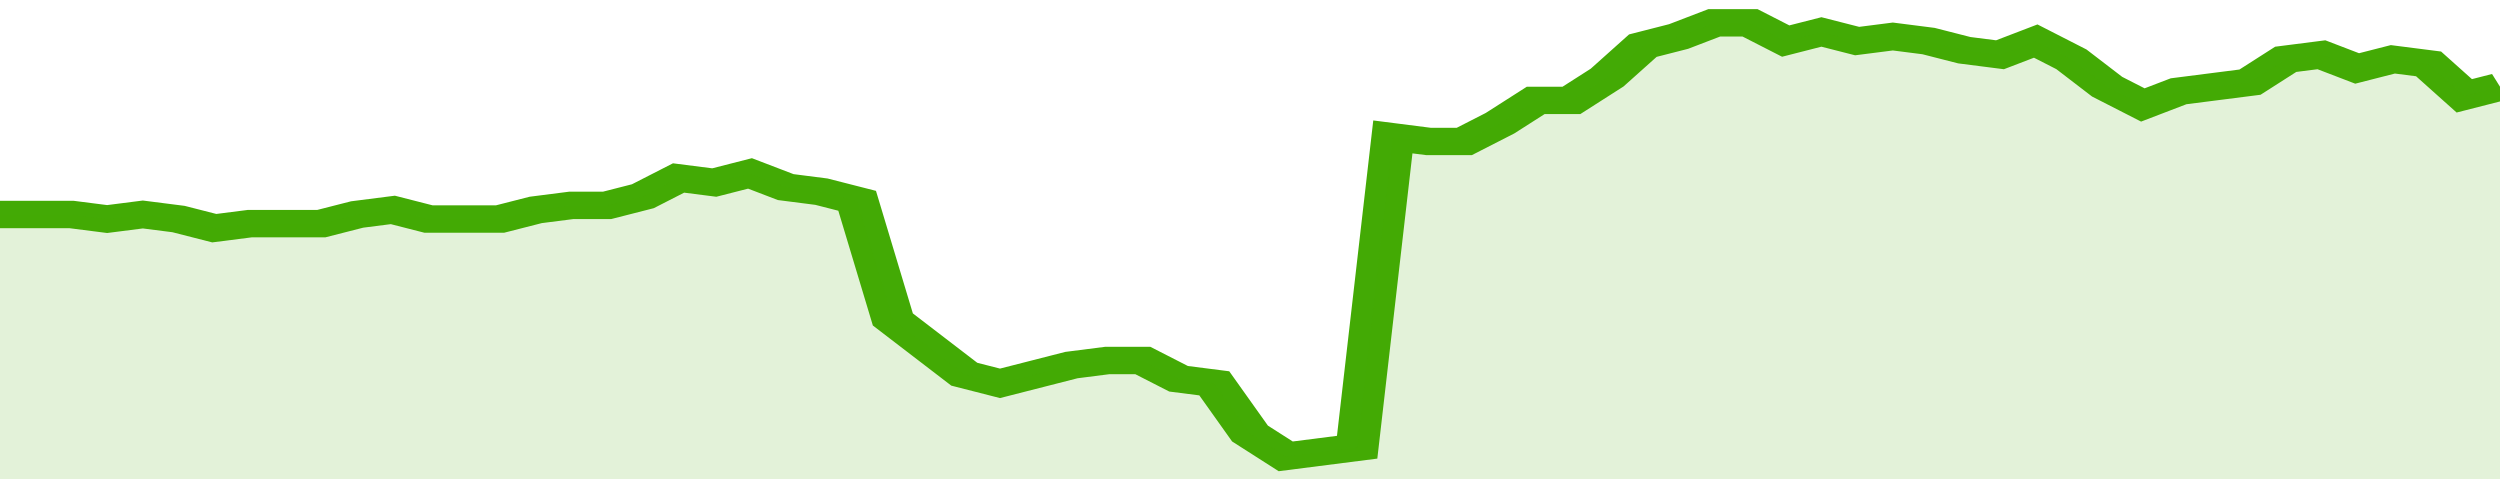
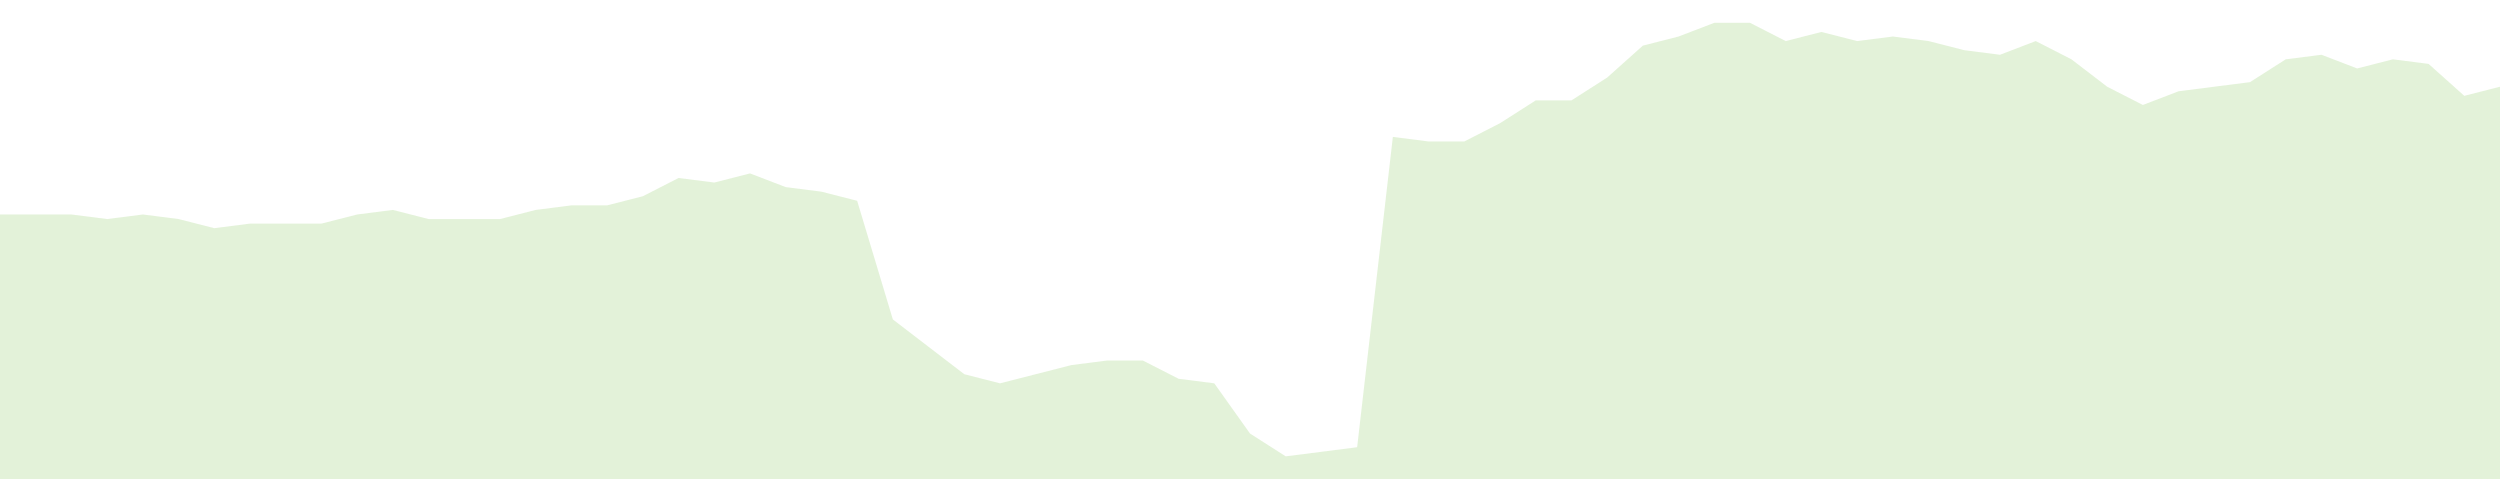
<svg xmlns="http://www.w3.org/2000/svg" viewBox="0 0 350 105" width="120" height="23" preserveAspectRatio="none">
-   <polyline fill="none" stroke="#43AA05" stroke-width="6" points="0, 47 5, 47 10, 47 15, 48 20, 47 25, 48 30, 50 35, 49 40, 49 45, 49 50, 47 55, 46 60, 48 65, 48 70, 48 75, 46 80, 45 85, 45 90, 43 95, 39 100, 40 105, 38 110, 41 115, 42 120, 44 125, 70 130, 76 135, 82 140, 84 145, 82 150, 80 155, 79 160, 79 165, 83 170, 84 175, 95 180, 100 185, 99 190, 98 195, 30 200, 31 205, 31 210, 27 215, 22 220, 22 225, 17 230, 10 235, 8 240, 5 245, 5 250, 9 255, 7 260, 9 265, 8 270, 9 275, 11 280, 12 285, 9 290, 13 295, 19 300, 23 305, 20 310, 19 315, 18 320, 13 325, 12 330, 15 335, 13 340, 14 345, 21 350, 19 350, 19 "> </polyline>
  <polygon fill="#43AA05" opacity="0.15" points="0, 105 0, 47 5, 47 10, 47 15, 48 20, 47 25, 48 30, 50 35, 49 40, 49 45, 49 50, 47 55, 46 60, 48 65, 48 70, 48 75, 46 80, 45 85, 45 90, 43 95, 39 100, 40 105, 38 110, 41 115, 42 120, 44 125, 70 130, 76 135, 82 140, 84 145, 82 150, 80 155, 79 160, 79 165, 83 170, 84 175, 95 180, 100 185, 99 190, 98 195, 30 200, 31 205, 31 210, 27 215, 22 220, 22 225, 17 230, 10 235, 8 240, 5 245, 5 250, 9 255, 7 260, 9 265, 8 270, 9 275, 11 280, 12 285, 9 290, 13 295, 19 300, 23 305, 20 310, 19 315, 18 320, 13 325, 12 330, 15 335, 13 340, 14 345, 21 350, 19 350, 105 " />
</svg>